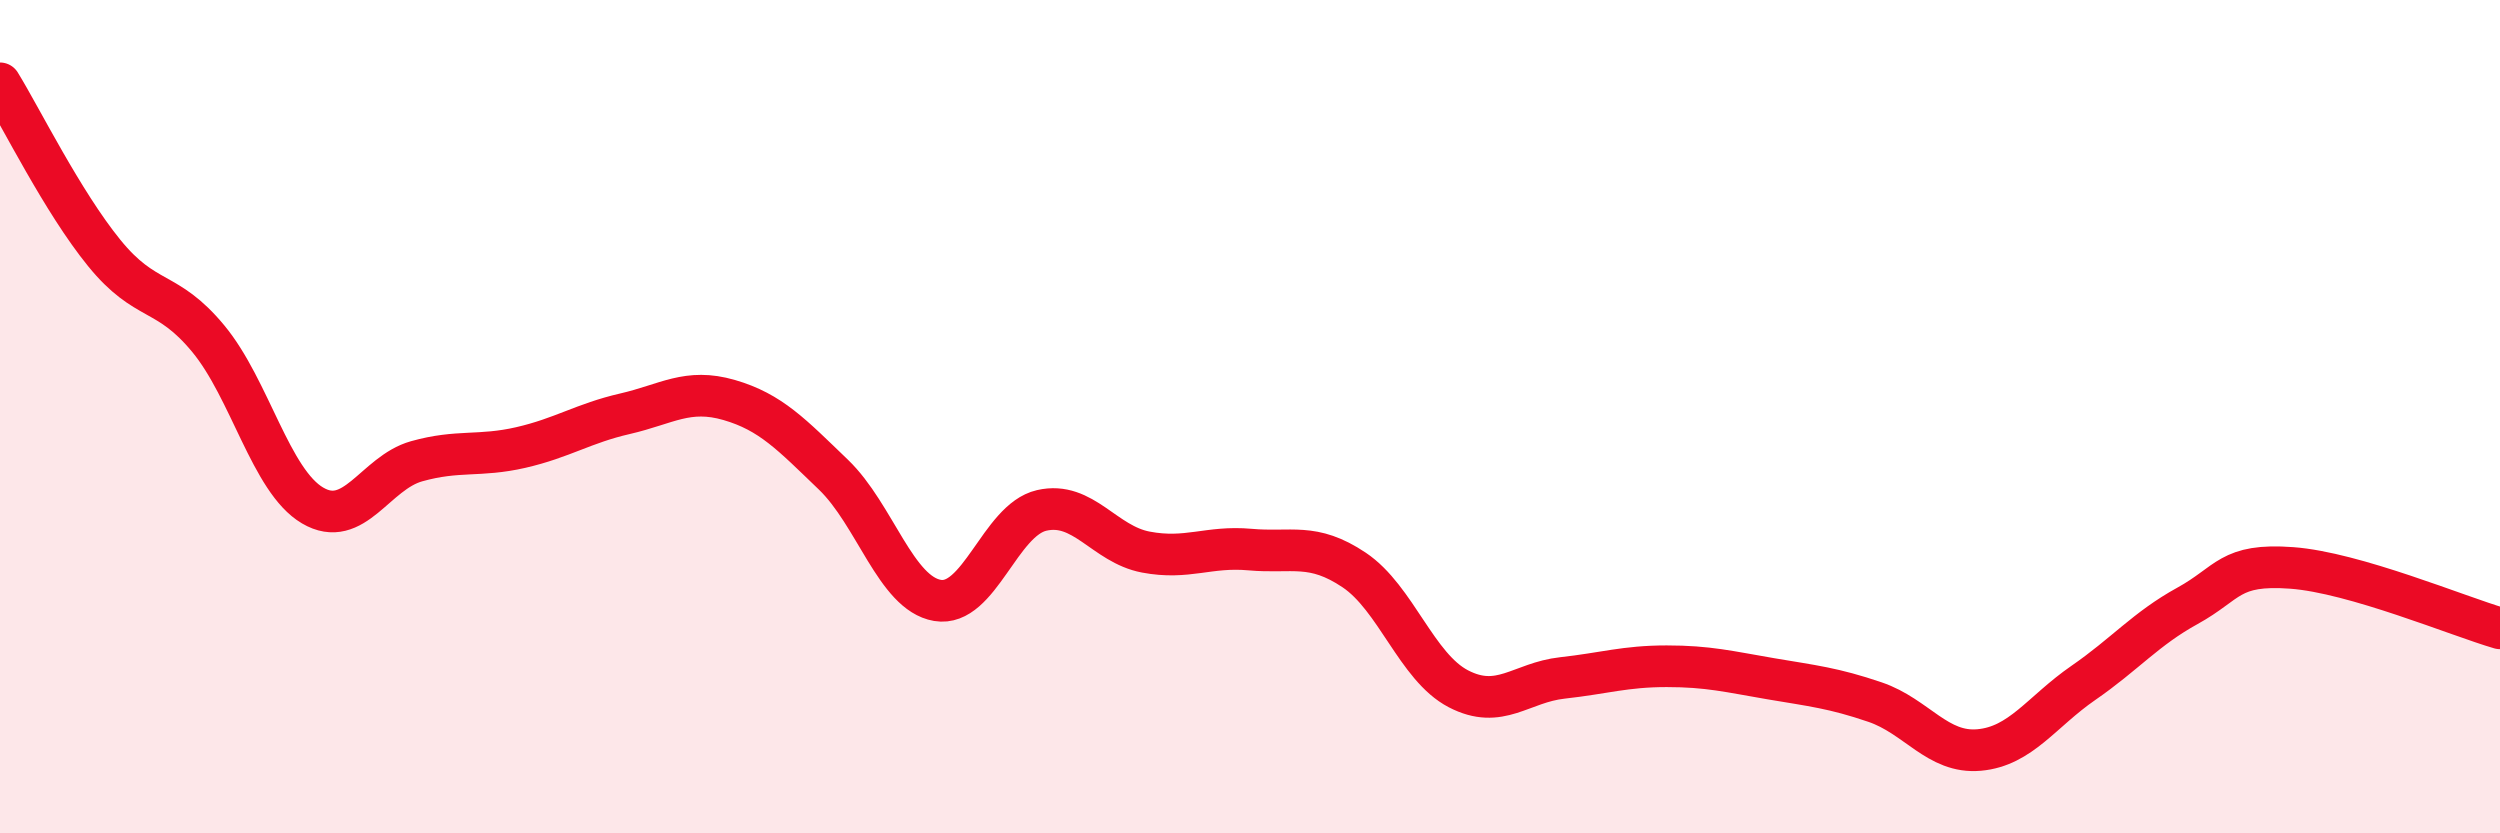
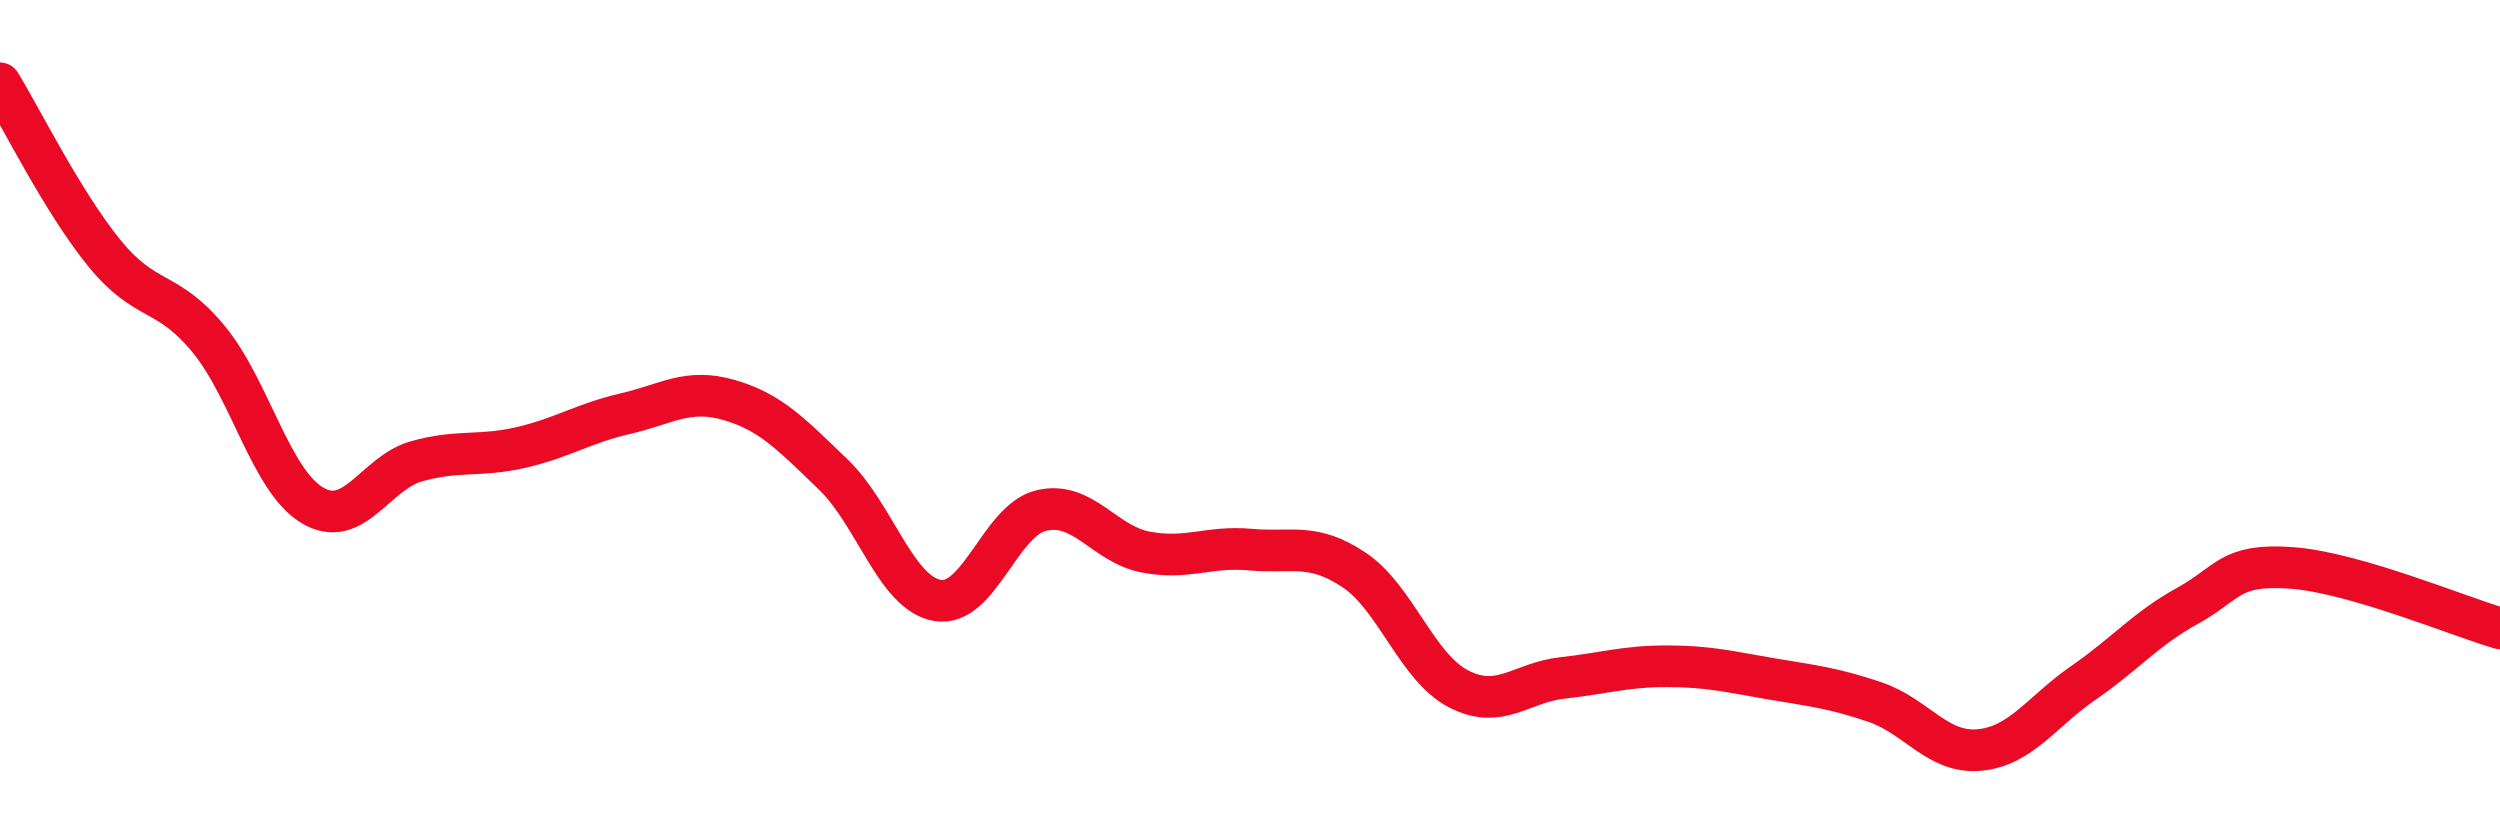
<svg xmlns="http://www.w3.org/2000/svg" width="60" height="20" viewBox="0 0 60 20">
-   <path d="M 0,2 C 0.5,2.81 1.5,4.84 2.5,6.07 C 3.5,7.3 4,6.92 5,8.13 C 6,9.34 6.5,11.54 7.5,12.13 C 8.5,12.72 9,11.35 10,11.07 C 11,10.79 11.5,10.97 12.5,10.74 C 13.5,10.51 14,10.16 15,9.93 C 16,9.7 16.5,9.31 17.5,9.6 C 18.5,9.89 19,10.43 20,11.39 C 21,12.35 21.5,14.24 22.5,14.41 C 23.5,14.58 24,12.48 25,12.25 C 26,12.02 26.5,13.06 27.5,13.25 C 28.5,13.44 29,13.1 30,13.19 C 31,13.28 31.5,13.01 32.5,13.68 C 33.5,14.35 34,16.01 35,16.53 C 36,17.05 36.5,16.38 37.5,16.27 C 38.5,16.16 39,15.99 40,15.99 C 41,15.99 41.5,16.12 42.5,16.29 C 43.5,16.46 44,16.51 45,16.85 C 46,17.19 46.5,18.09 47.5,18 C 48.5,17.91 49,17.08 50,16.39 C 51,15.7 51.5,15.09 52.5,14.54 C 53.5,13.99 53.5,13.52 55,13.63 C 56.5,13.74 59,14.79 60,15.08L60 20L0 20Z" fill="#EB0A25" opacity="0.1" stroke-linecap="round" stroke-linejoin="round" />
  <path d="M 0,2 C 0.5,2.81 1.5,4.84 2.5,6.07 C 3.5,7.3 4,6.92 5,8.13 C 6,9.34 6.5,11.54 7.5,12.13 C 8.5,12.72 9,11.35 10,11.07 C 11,10.79 11.5,10.97 12.5,10.74 C 13.5,10.51 14,10.16 15,9.93 C 16,9.7 16.5,9.31 17.5,9.6 C 18.5,9.89 19,10.43 20,11.39 C 21,12.35 21.5,14.24 22.5,14.41 C 23.5,14.58 24,12.48 25,12.25 C 26,12.02 26.5,13.06 27.5,13.25 C 28.5,13.44 29,13.1 30,13.19 C 31,13.28 31.5,13.01 32.5,13.68 C 33.5,14.35 34,16.01 35,16.53 C 36,17.05 36.5,16.38 37.5,16.27 C 38.5,16.16 39,15.99 40,15.99 C 41,15.99 41.5,16.12 42.5,16.29 C 43.5,16.46 44,16.51 45,16.85 C 46,17.19 46.5,18.09 47.5,18 C 48.5,17.91 49,17.08 50,16.39 C 51,15.7 51.5,15.09 52.5,14.54 C 53.5,13.99 53.5,13.52 55,13.63 C 56.5,13.74 59,14.79 60,15.08" stroke="#EB0A25" stroke-width="1" fill="none" stroke-linecap="round" stroke-linejoin="round" />
</svg>